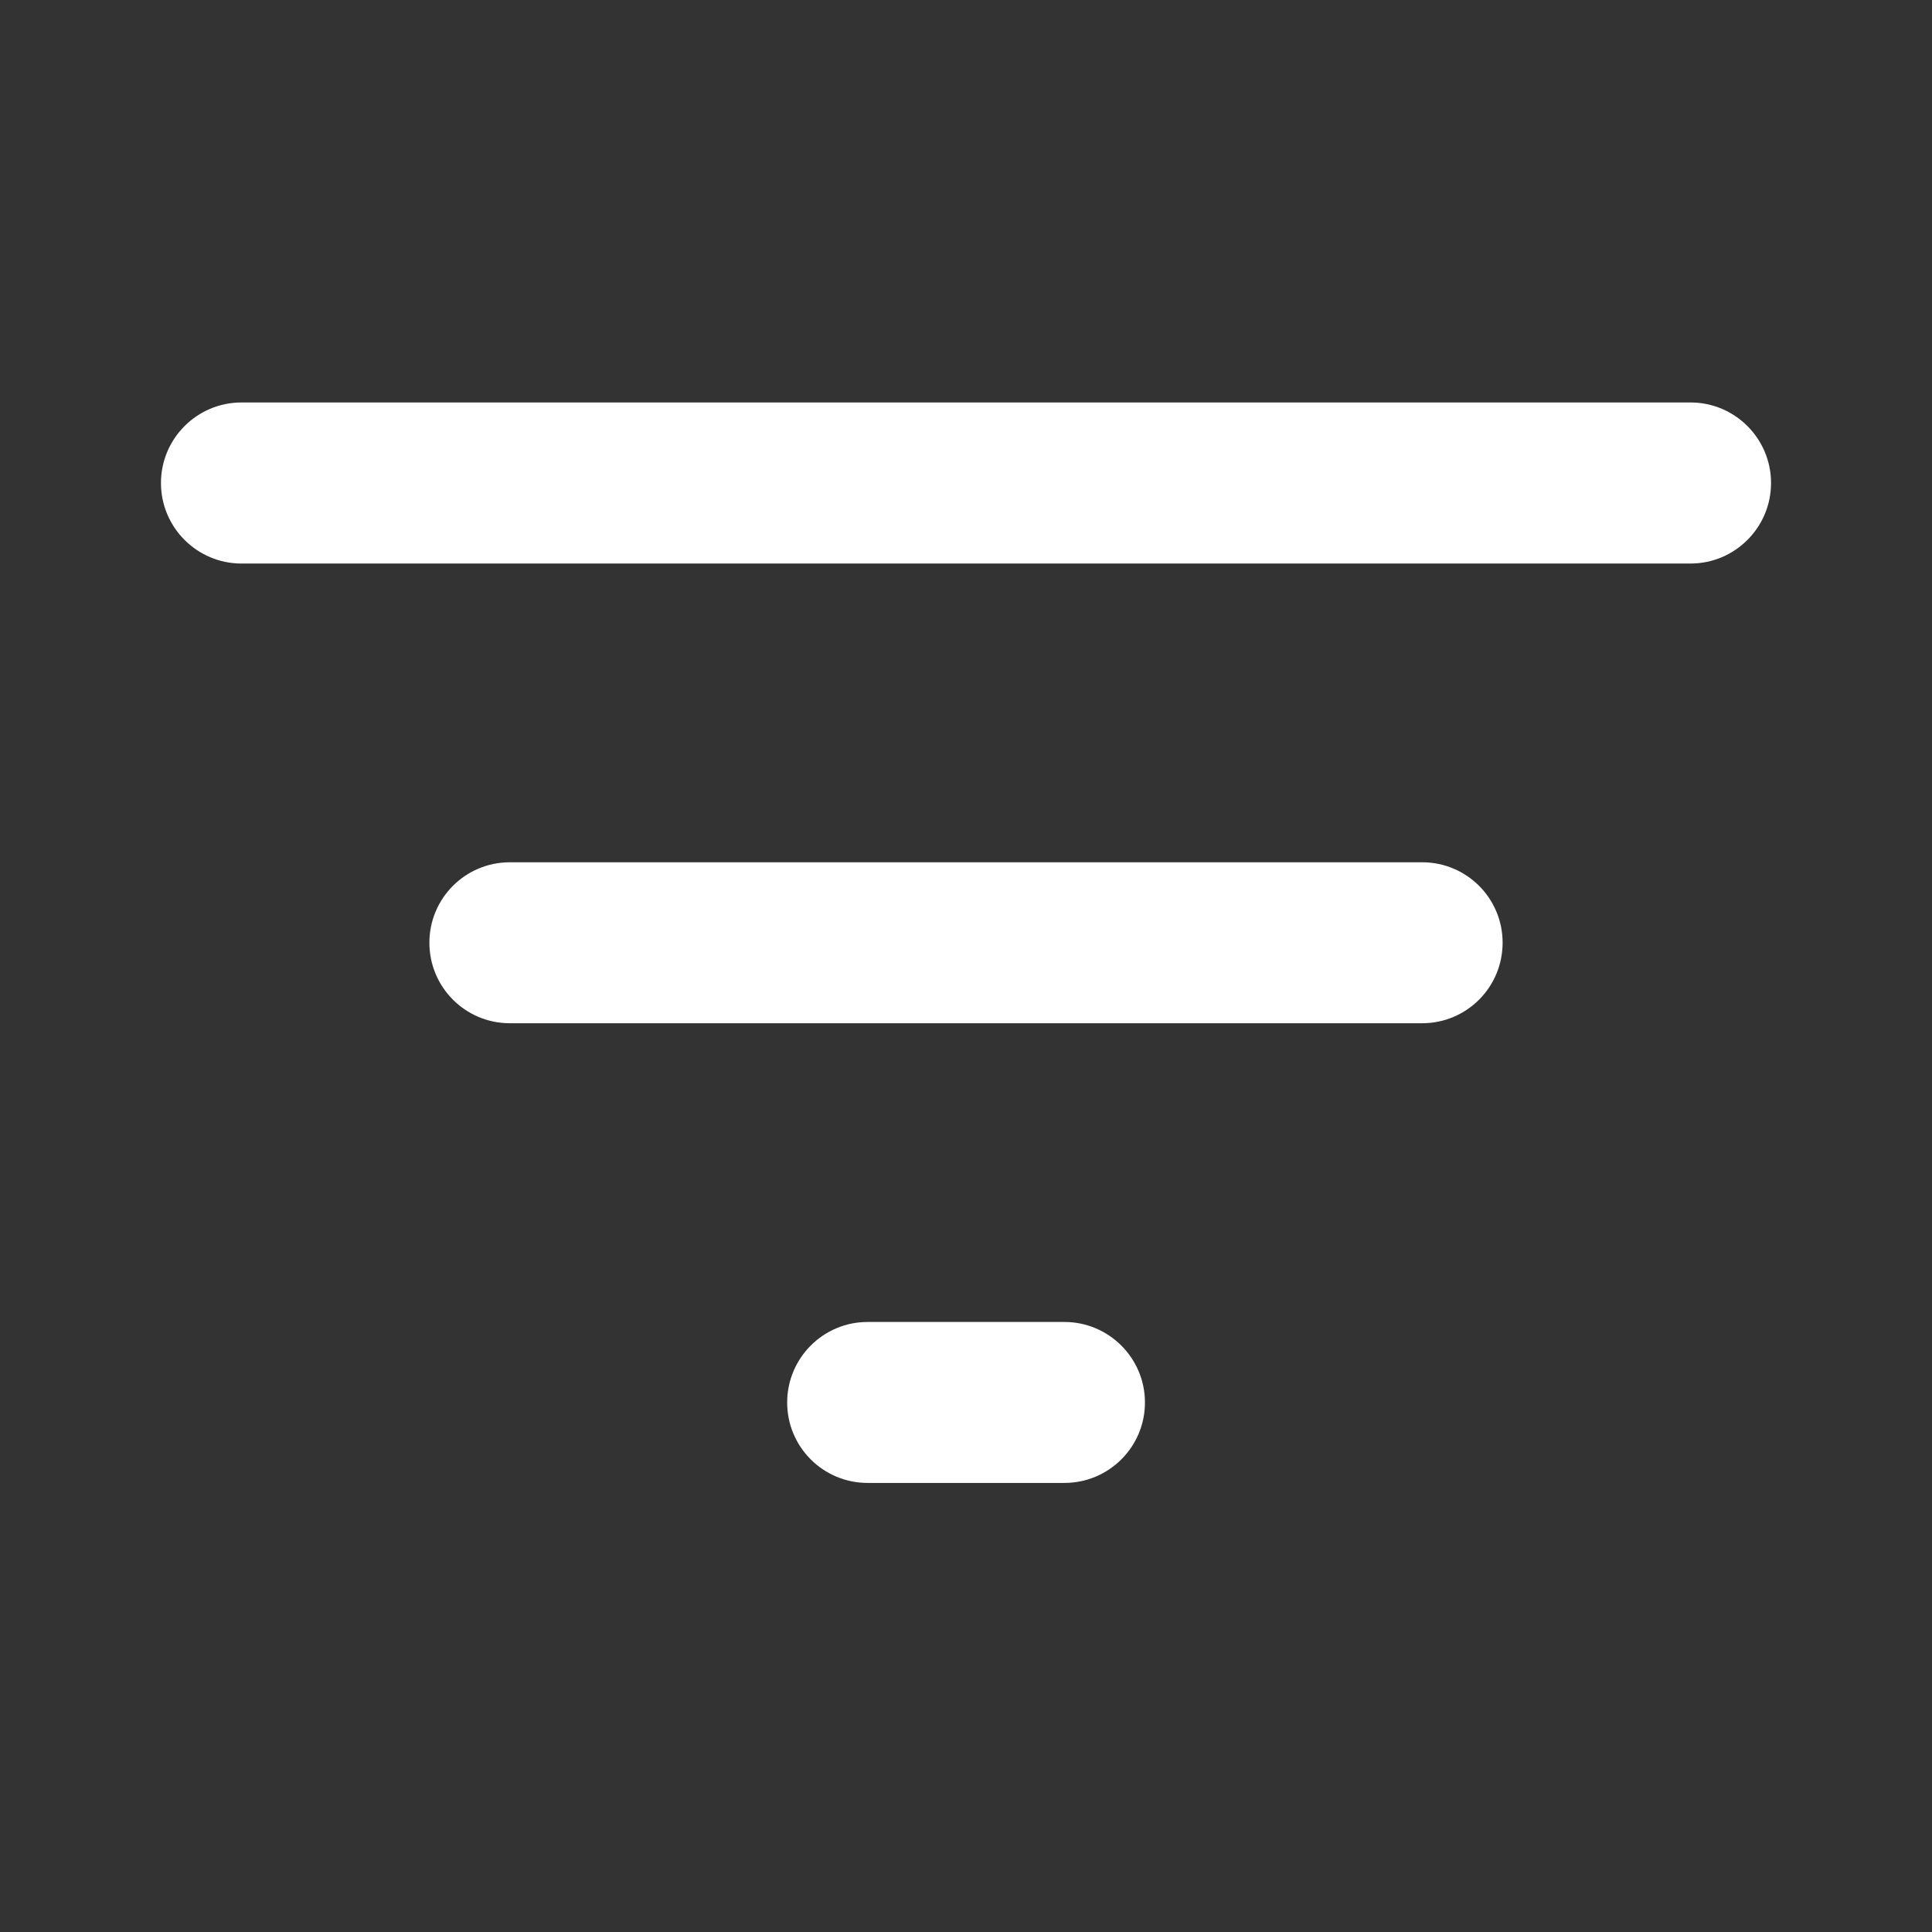
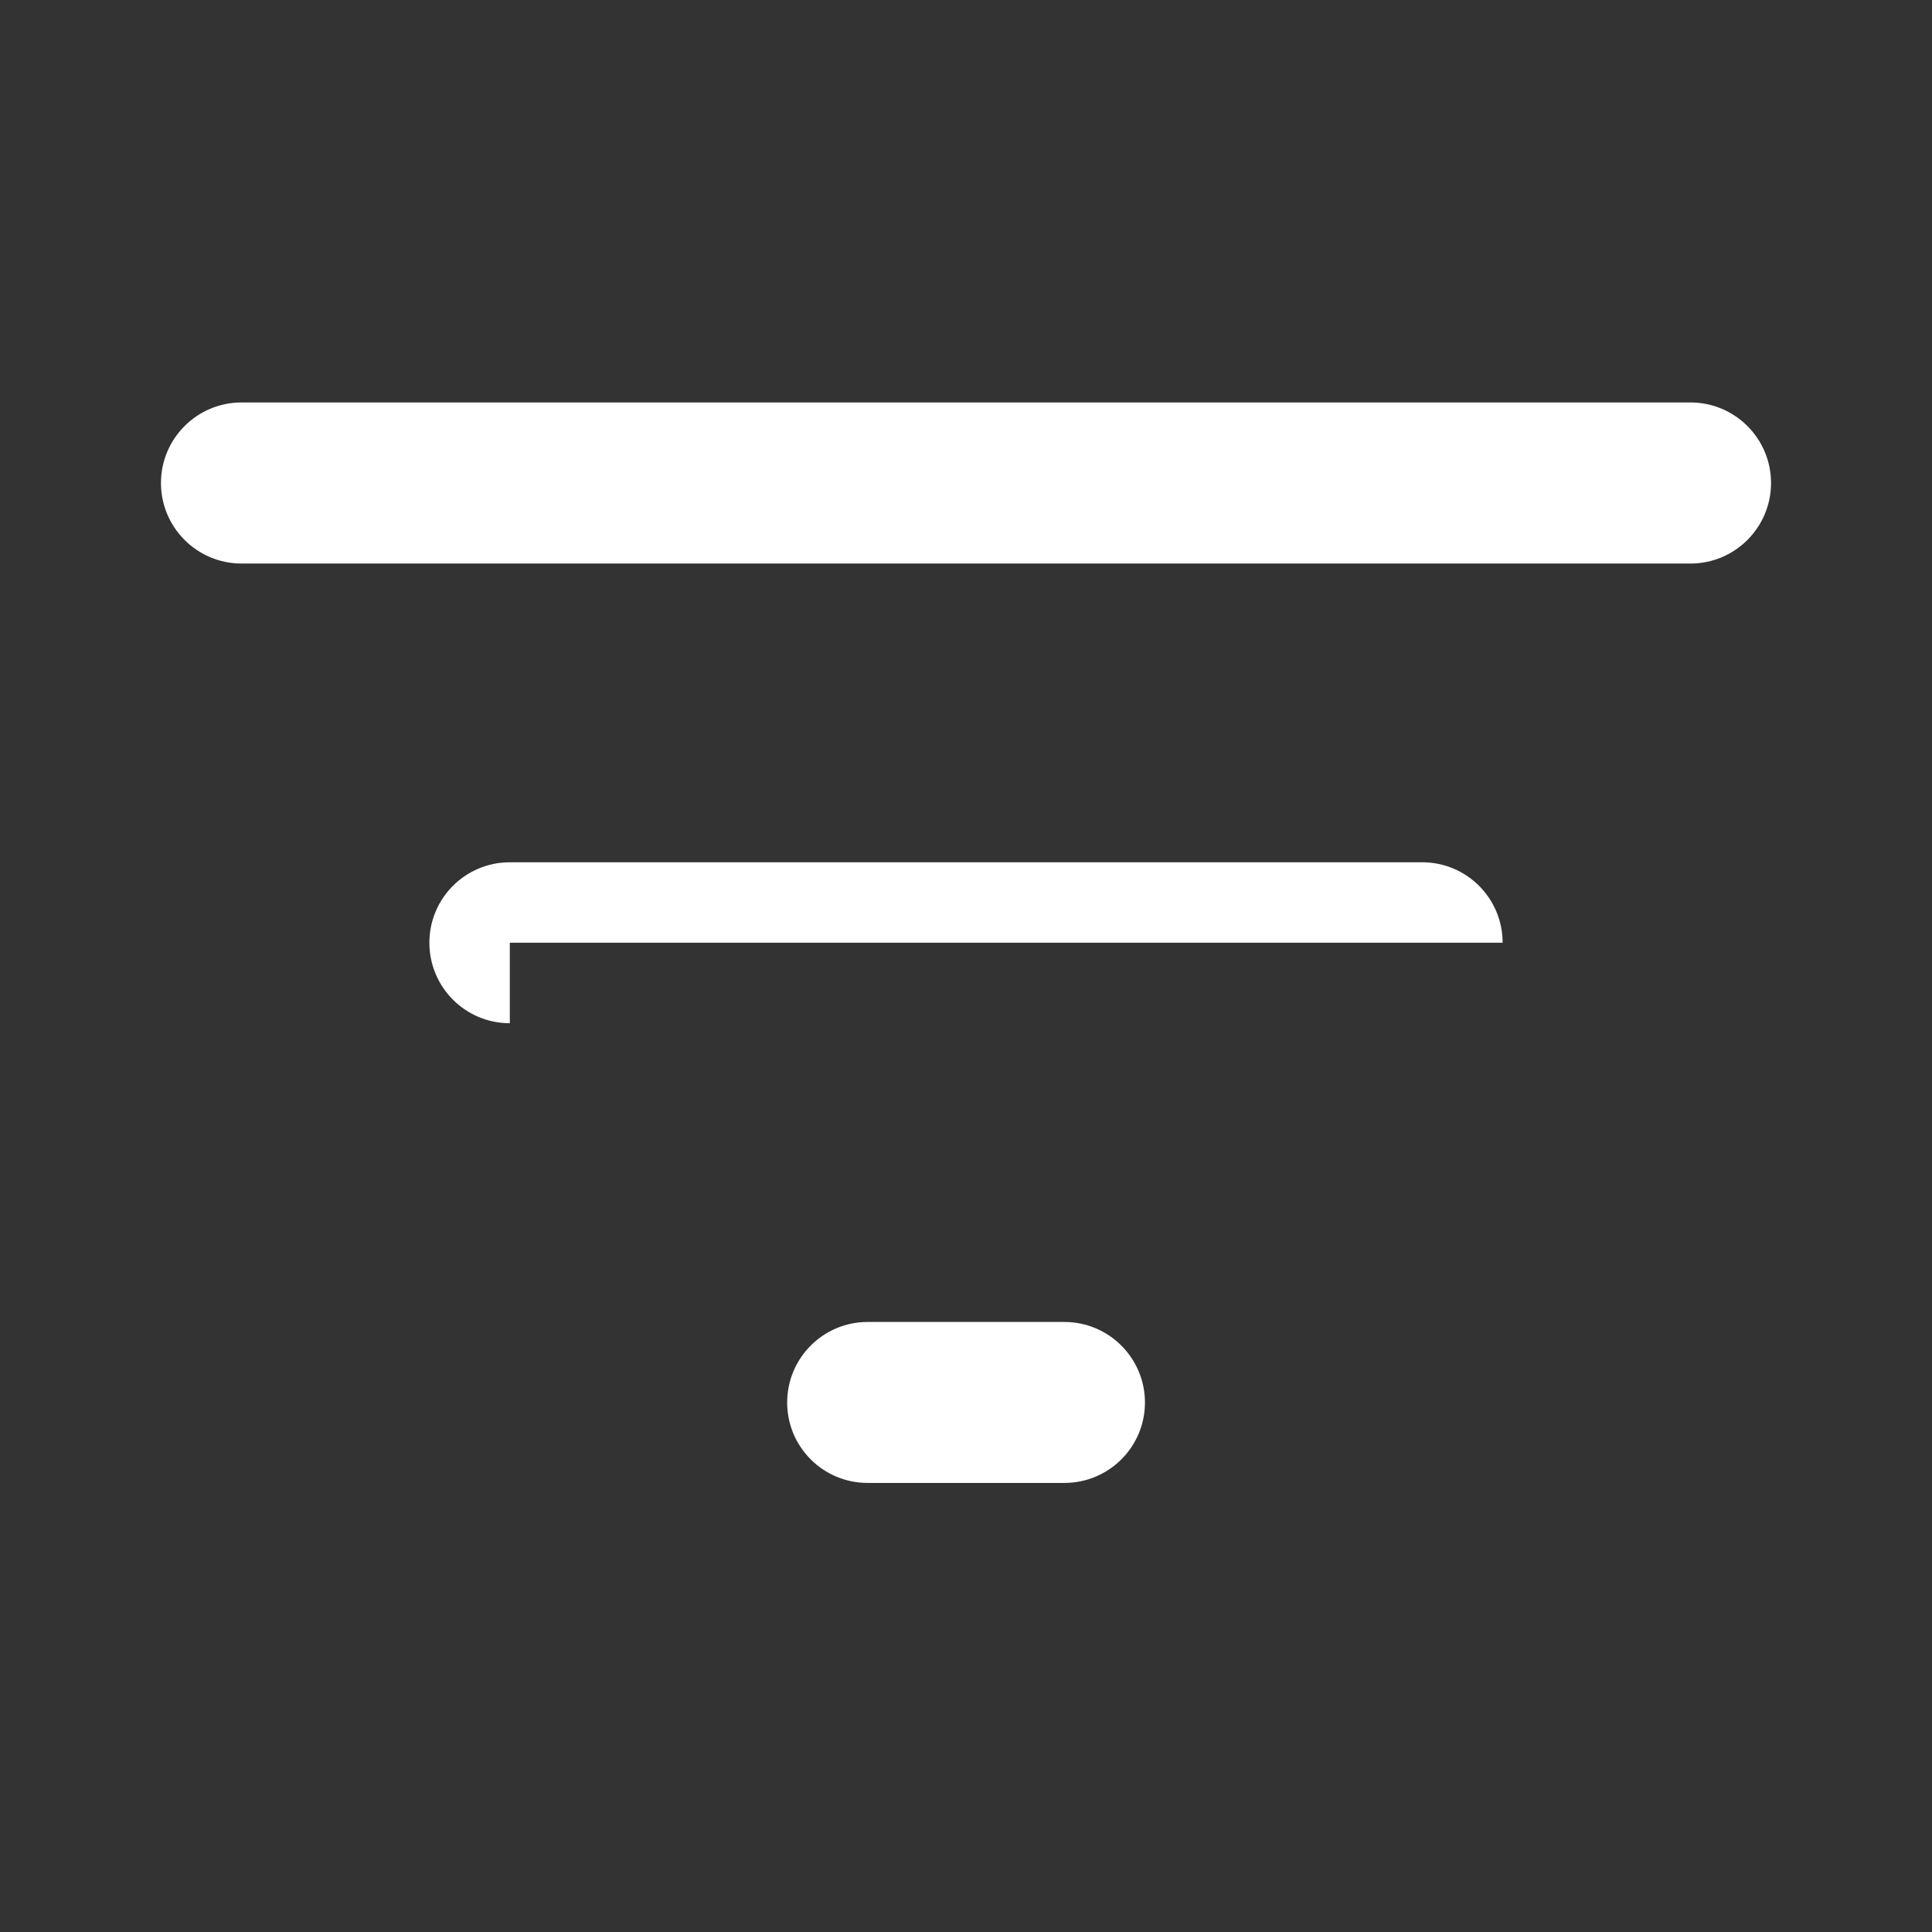
<svg xmlns="http://www.w3.org/2000/svg" width="16" height="16" viewBox="0 0 16 16" fill="none">
  <rect x="0" y="0" width="16" height="16" fill="#333333" stroke="none" />
-   <path fill-rule="evenodd" clip-rule="evenodd" d="M2 3.333C1.632 3.333 1.333 3.632 1.333 4C1.333 4.368 1.632 4.667 2 4.667H14C14.368 4.667 14.667 4.368 14.667 4C14.667 3.632 14.368 3.333 14 3.333H2ZM6.519 11.615C6.519 11.983 6.817 12.281 7.185 12.281H8.815C9.183 12.281 9.482 11.983 9.482 11.615C9.482 11.247 9.183 10.948 8.815 10.948H7.185C6.817 10.948 6.519 11.247 6.519 11.615ZM4.222 8.474C3.854 8.474 3.556 8.176 3.556 7.807C3.556 7.439 3.854 7.141 4.222 7.141H11.778C12.146 7.141 12.444 7.439 12.444 7.807C12.444 8.176 12.146 8.474 11.778 8.474H4.222Z" fill="white" />
+   <path fill-rule="evenodd" clip-rule="evenodd" d="M2 3.333C1.632 3.333 1.333 3.632 1.333 4C1.333 4.368 1.632 4.667 2 4.667H14C14.368 4.667 14.667 4.368 14.667 4C14.667 3.632 14.368 3.333 14 3.333H2ZM6.519 11.615C6.519 11.983 6.817 12.281 7.185 12.281H8.815C9.183 12.281 9.482 11.983 9.482 11.615C9.482 11.247 9.183 10.948 8.815 10.948H7.185C6.817 10.948 6.519 11.247 6.519 11.615ZM4.222 8.474C3.854 8.474 3.556 8.176 3.556 7.807C3.556 7.439 3.854 7.141 4.222 7.141H11.778C12.146 7.141 12.444 7.439 12.444 7.807H4.222Z" fill="white" />
</svg>